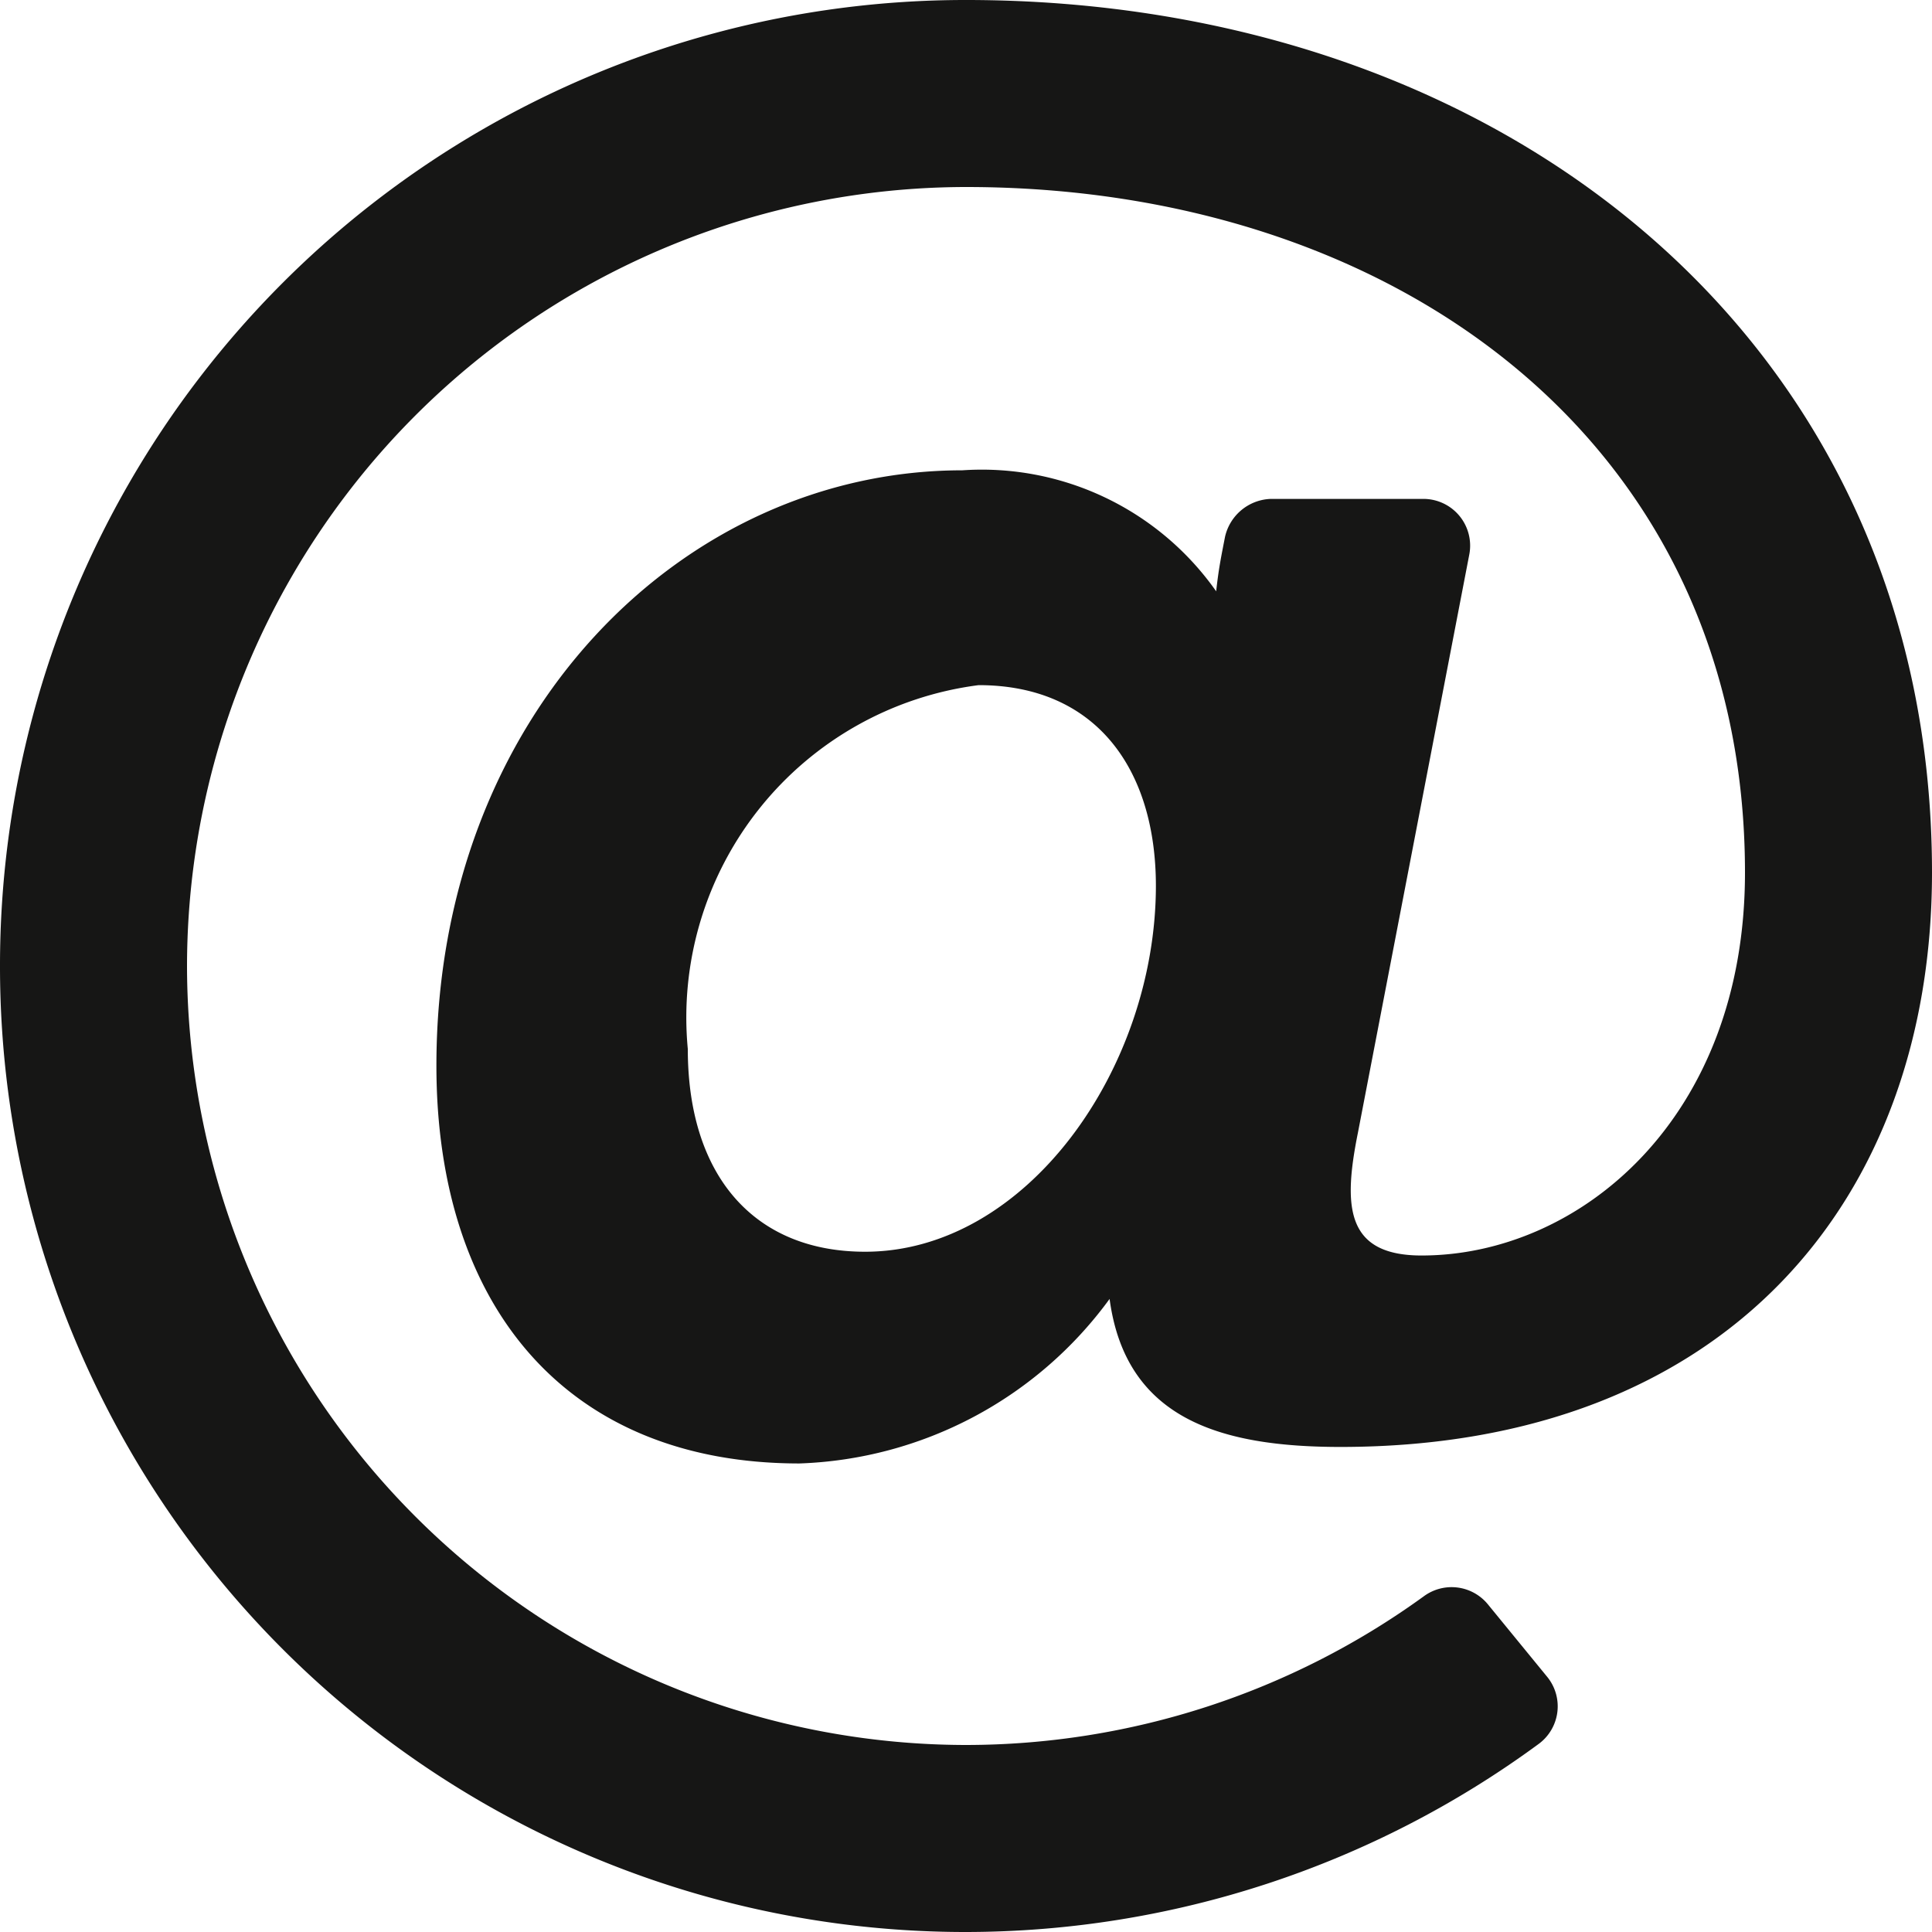
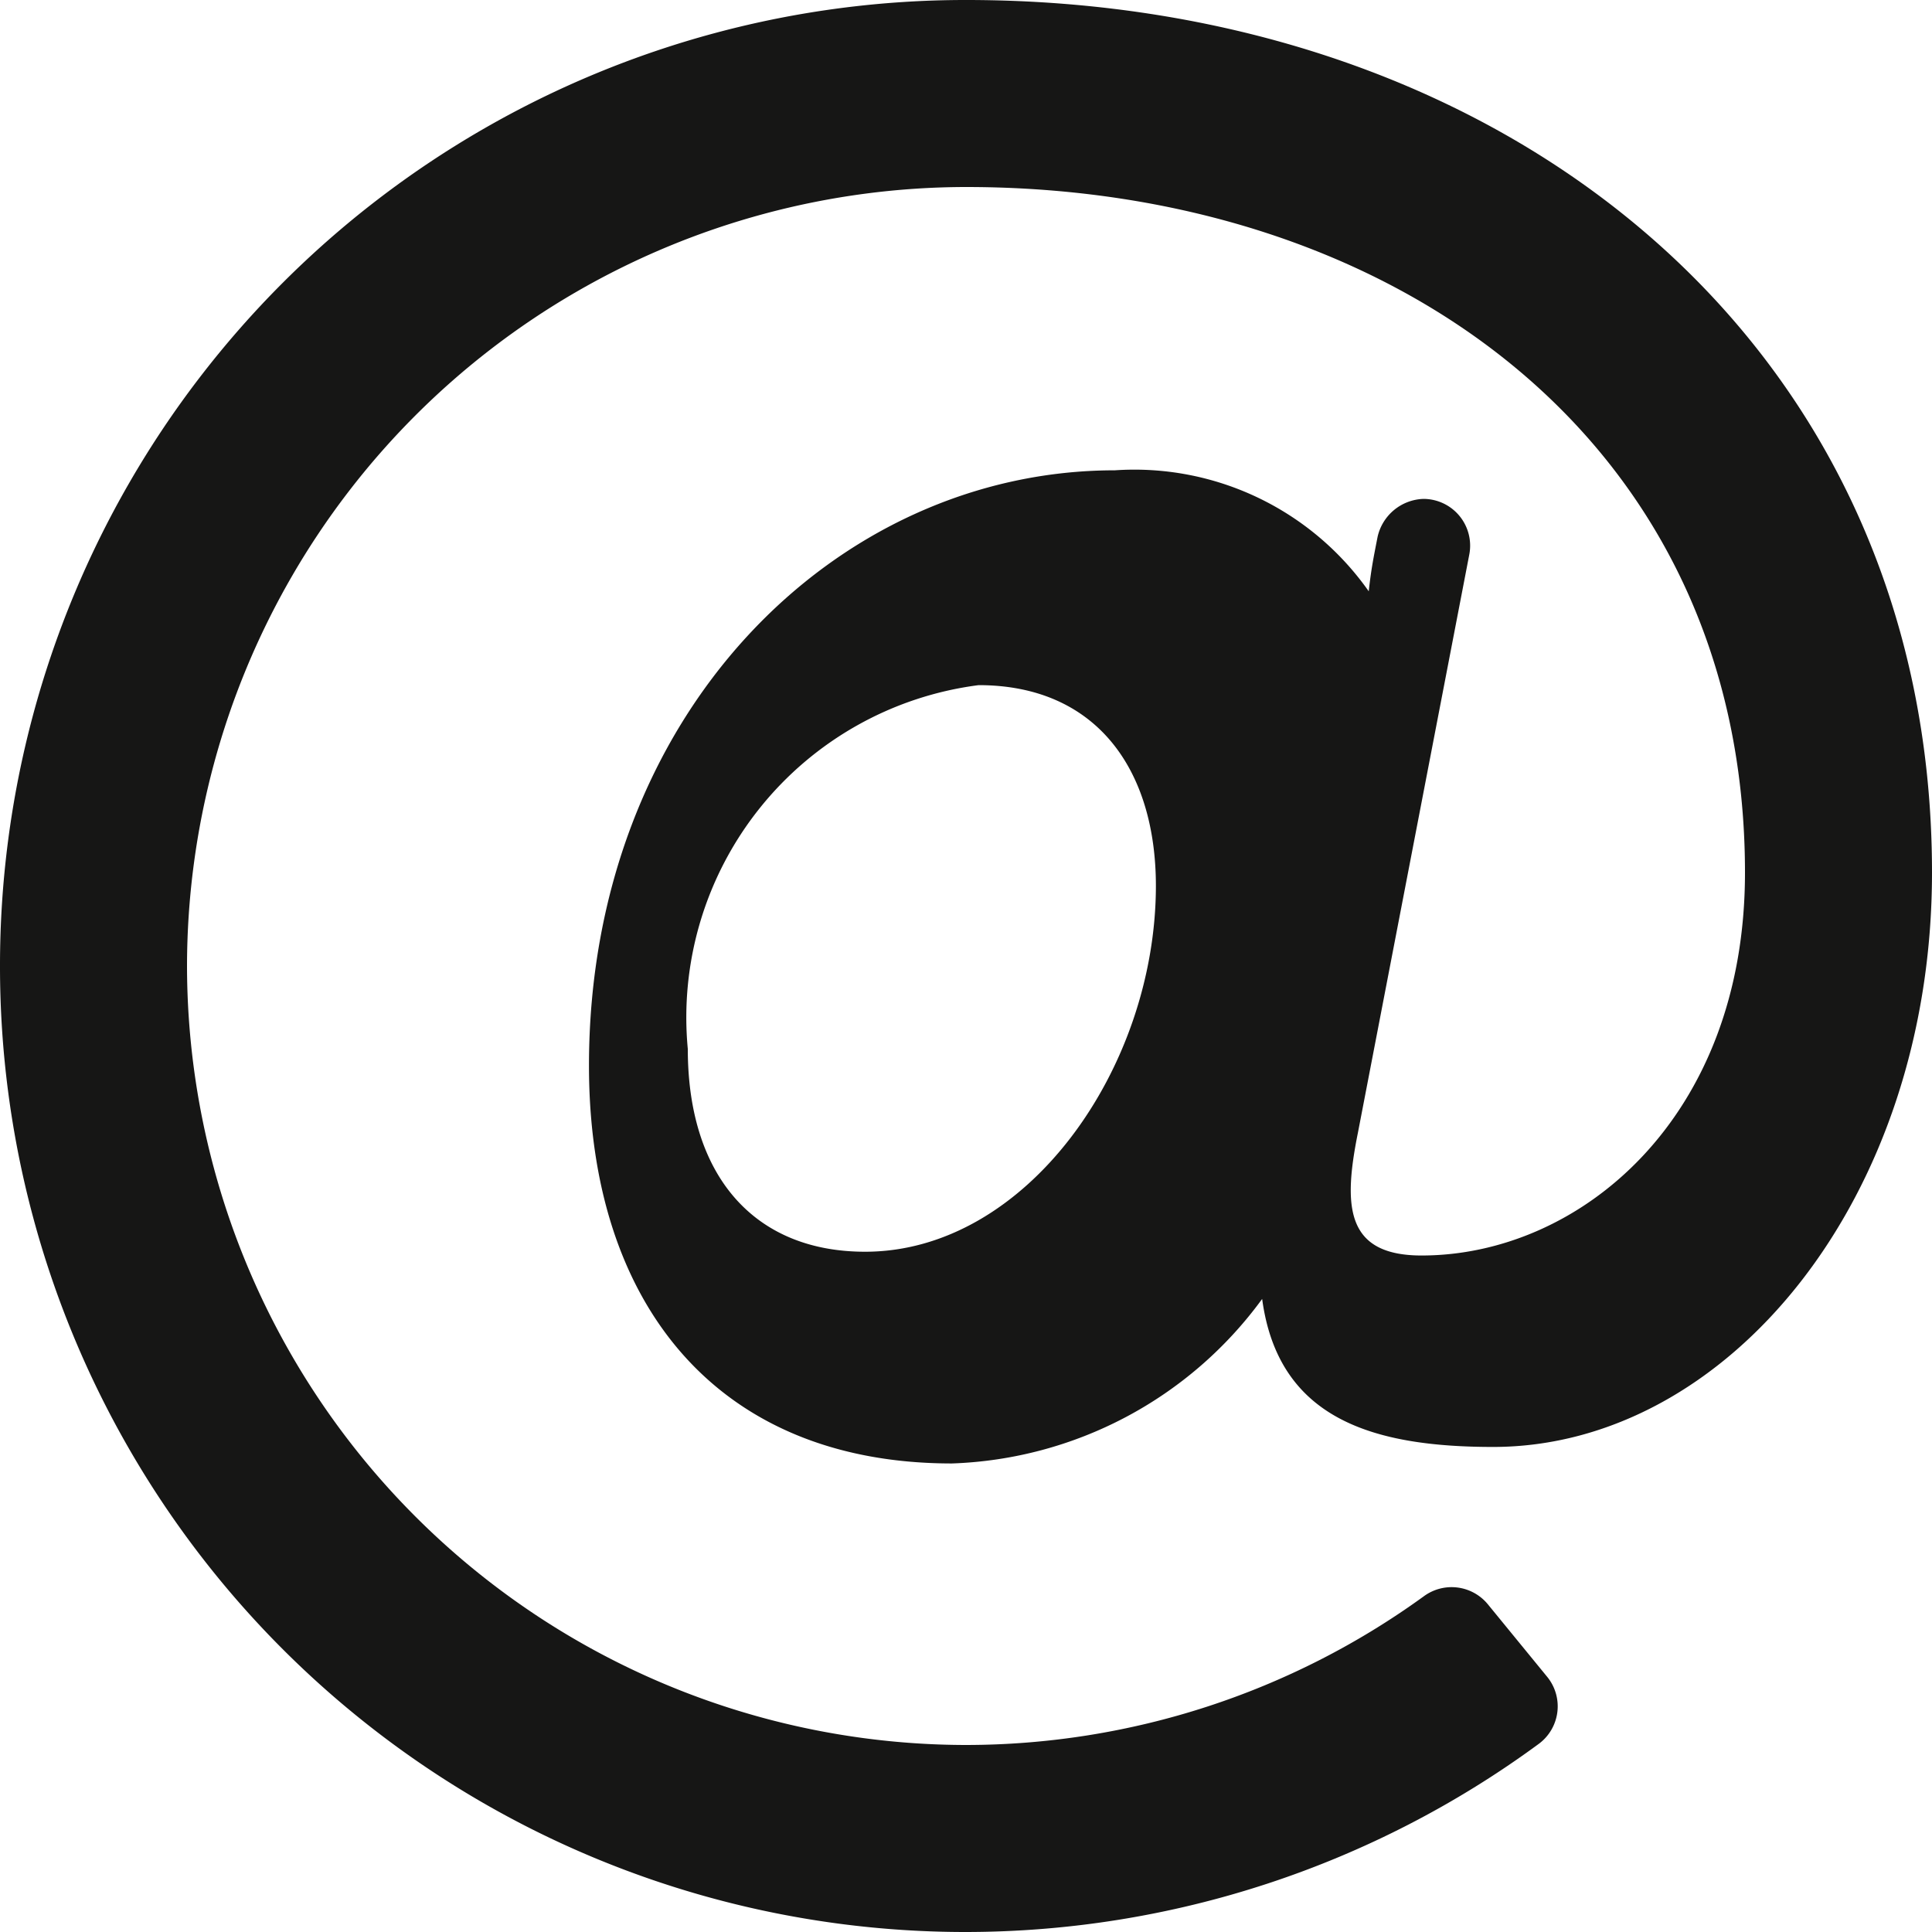
<svg xmlns="http://www.w3.org/2000/svg" width="17.438" height="17.438" viewBox="0 0 17.438 17.438">
-   <path d="M17.719-7.594c0-4.79-3.865-7.875-8.719-7.875A8.714,8.714,0,0,0,.281-6.75,8.714,8.714,0,0,0,9,1.969,8.74,8.74,0,0,0,14.171.27a.421.421,0,0,0,.074-.605L13.71-.989a.423.423,0,0,0-.578-.072A7.048,7.048,0,0,1,9,.281,7.039,7.039,0,0,1,1.969-6.75,7.039,7.039,0,0,1,9-13.781c3.849,0,7.031,2.286,7.031,6.188,0,2.219-1.493,3.456-2.919,3.456-.686,0-.708-.444-.575-1.106l1.006-5.223a.422.422,0,0,0-.414-.5H11.752a.439.439,0,0,0-.414.342c-.039.2-.058.293-.08.492a2.586,2.586,0,0,0-2.292-1.092c-2.517,0-4.746,2.2-4.746,5.374,0,2.15,1.156,3.59,3.276,3.59a3.617,3.617,0,0,0,2.8-1.485c.146,1.084,1,1.336,2.087,1.336C15.872-2.411,17.719-4.648,17.719-7.594ZM8.089-4.171c-1,0-1.6-.684-1.6-1.83A3.024,3.024,0,0,1,9.114-9.285c1.059,0,1.6.757,1.6,1.813C10.712-5.824,9.546-4.171,8.089-4.171Z" transform="translate(-0.281 15.469)" fill="#161615" />
+   <path d="M17.719-7.594c0-4.79-3.865-7.875-8.719-7.875A8.714,8.714,0,0,0,.281-6.75,8.714,8.714,0,0,0,9,1.969,8.74,8.74,0,0,0,14.171.27a.421.421,0,0,0,.074-.605L13.71-.989a.423.423,0,0,0-.578-.072A7.048,7.048,0,0,1,9,.281,7.039,7.039,0,0,1,1.969-6.75,7.039,7.039,0,0,1,9-13.781c3.849,0,7.031,2.286,7.031,6.188,0,2.219-1.493,3.456-2.919,3.456-.686,0-.708-.444-.575-1.106l1.006-5.223a.422.422,0,0,0-.414-.5a.439.439,0,0,0-.414.342c-.039.2-.058.293-.08.492a2.586,2.586,0,0,0-2.292-1.092c-2.517,0-4.746,2.2-4.746,5.374,0,2.15,1.156,3.59,3.276,3.59a3.617,3.617,0,0,0,2.8-1.485c.146,1.084,1,1.336,2.087,1.336C15.872-2.411,17.719-4.648,17.719-7.594ZM8.089-4.171c-1,0-1.6-.684-1.6-1.83A3.024,3.024,0,0,1,9.114-9.285c1.059,0,1.6.757,1.6,1.813C10.712-5.824,9.546-4.171,8.089-4.171Z" transform="translate(-0.281 15.469)" fill="#161615" />
</svg>